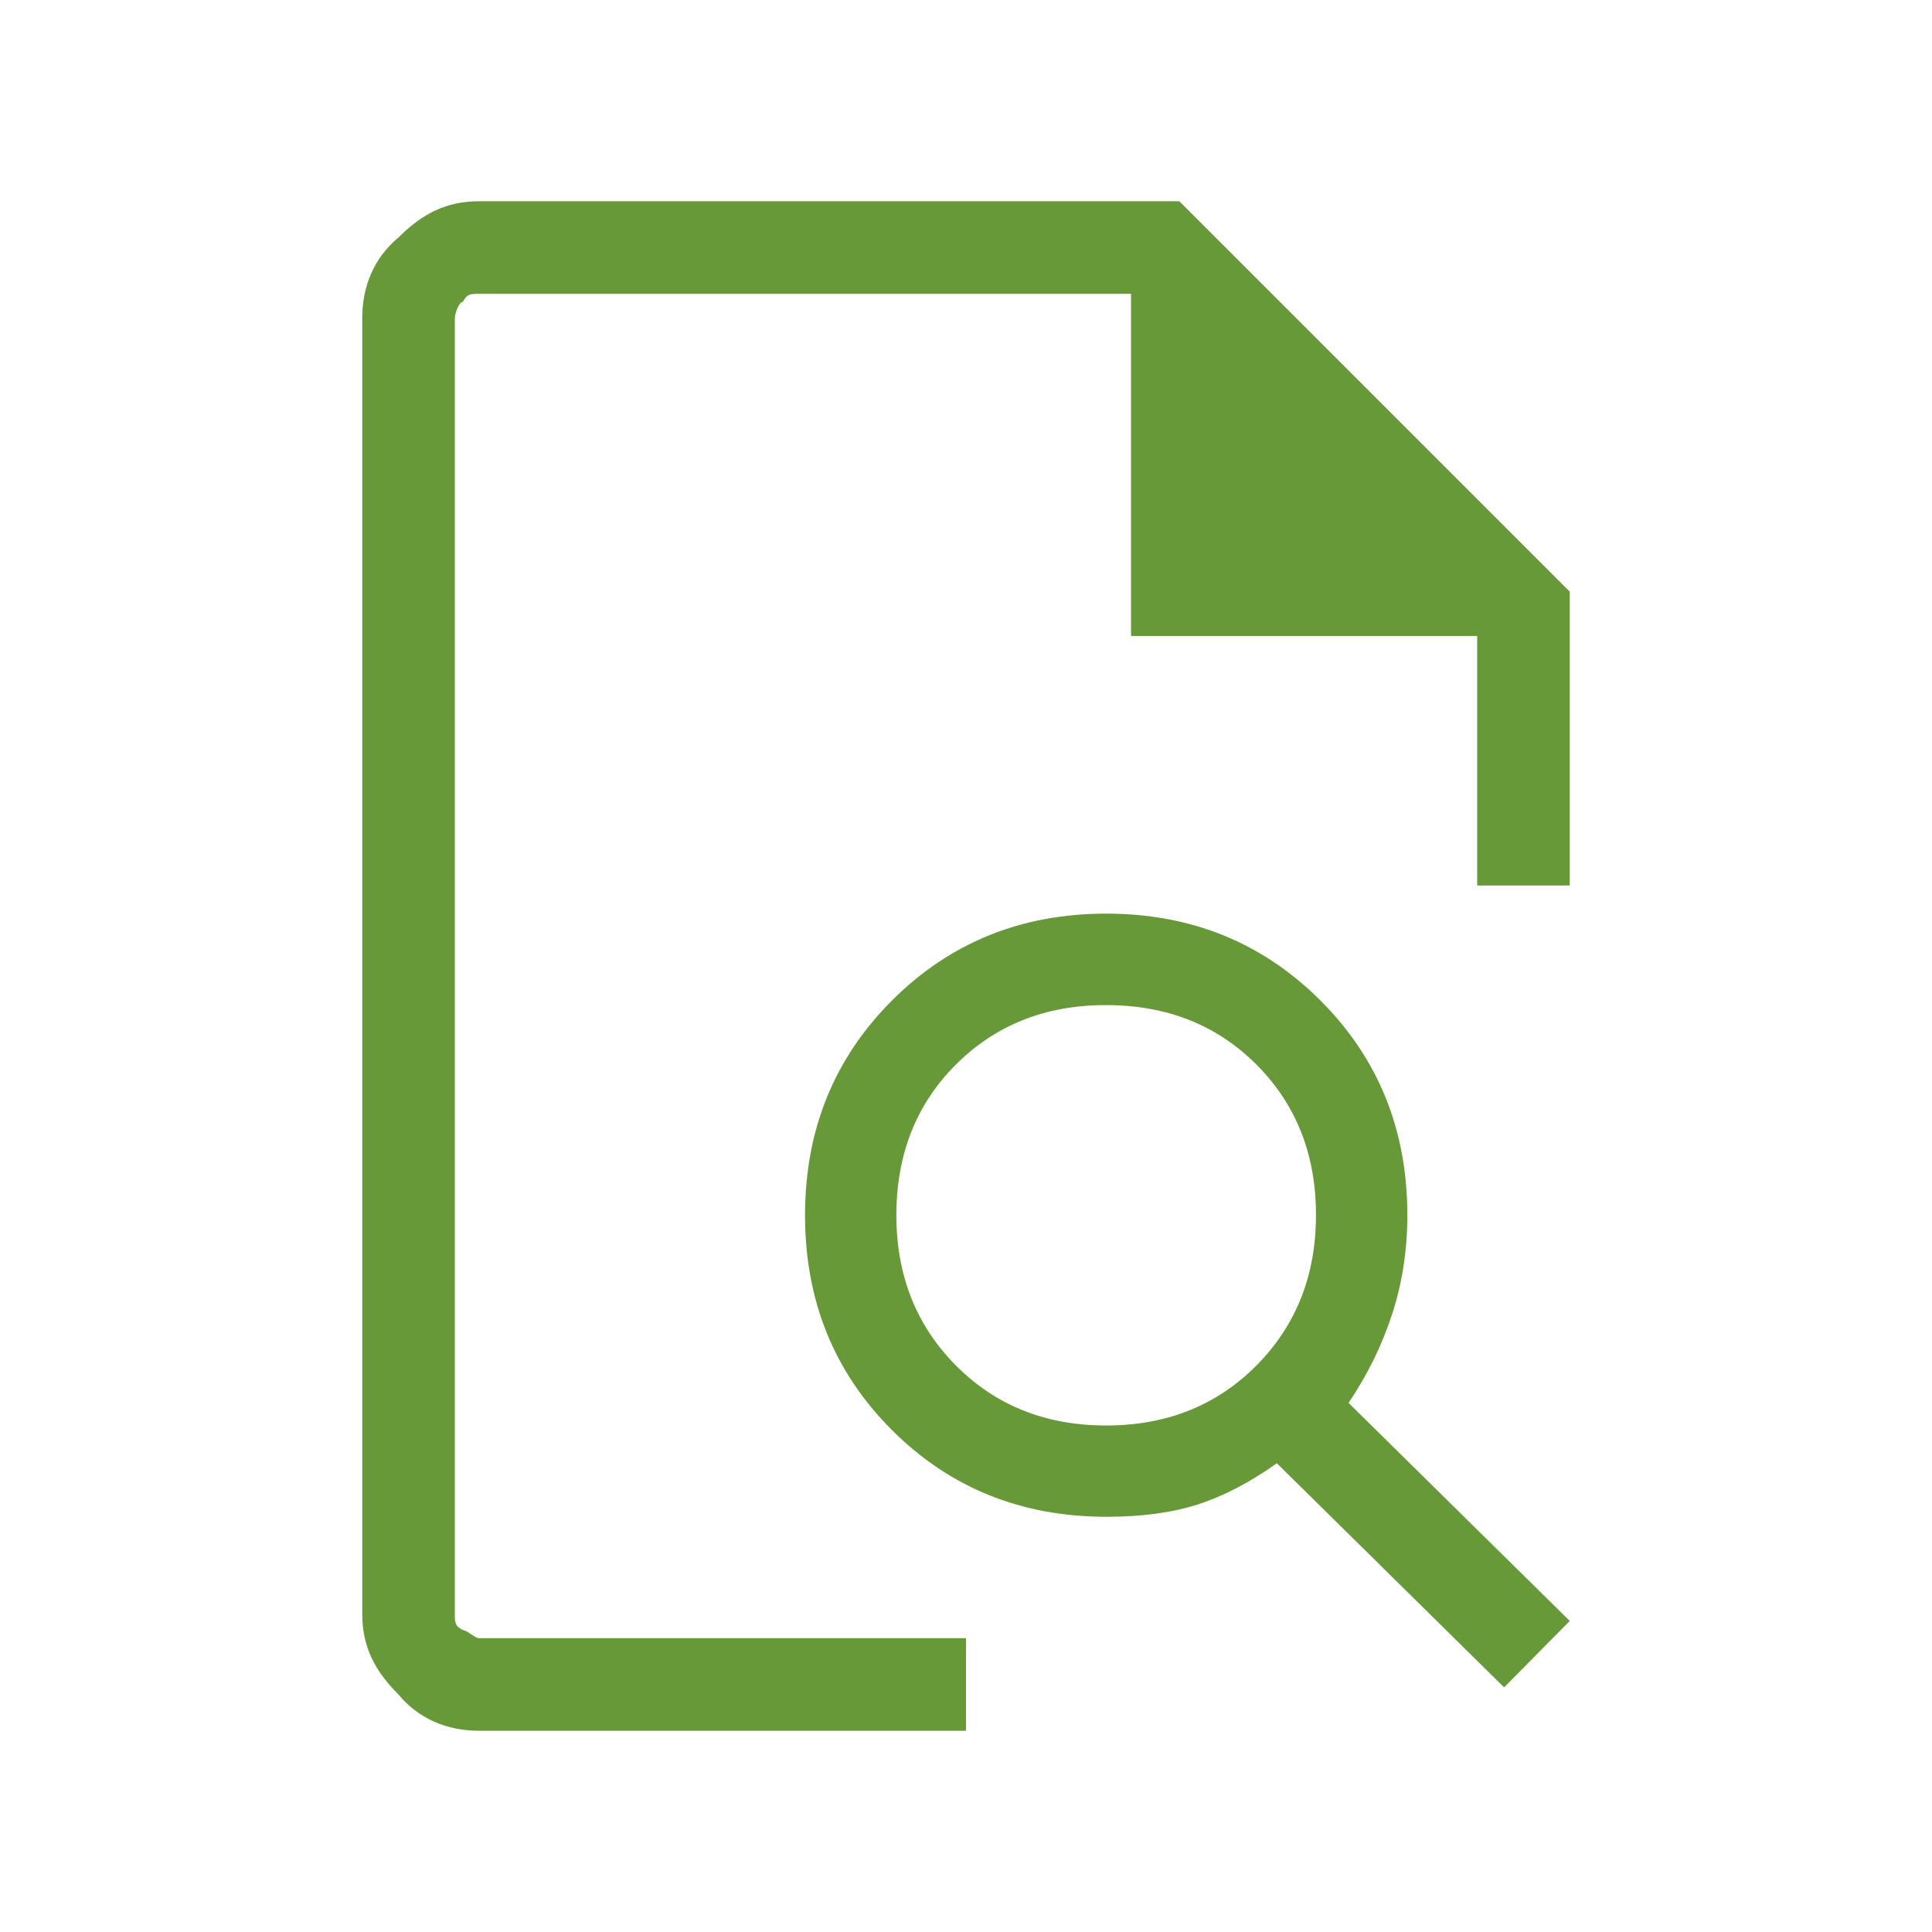
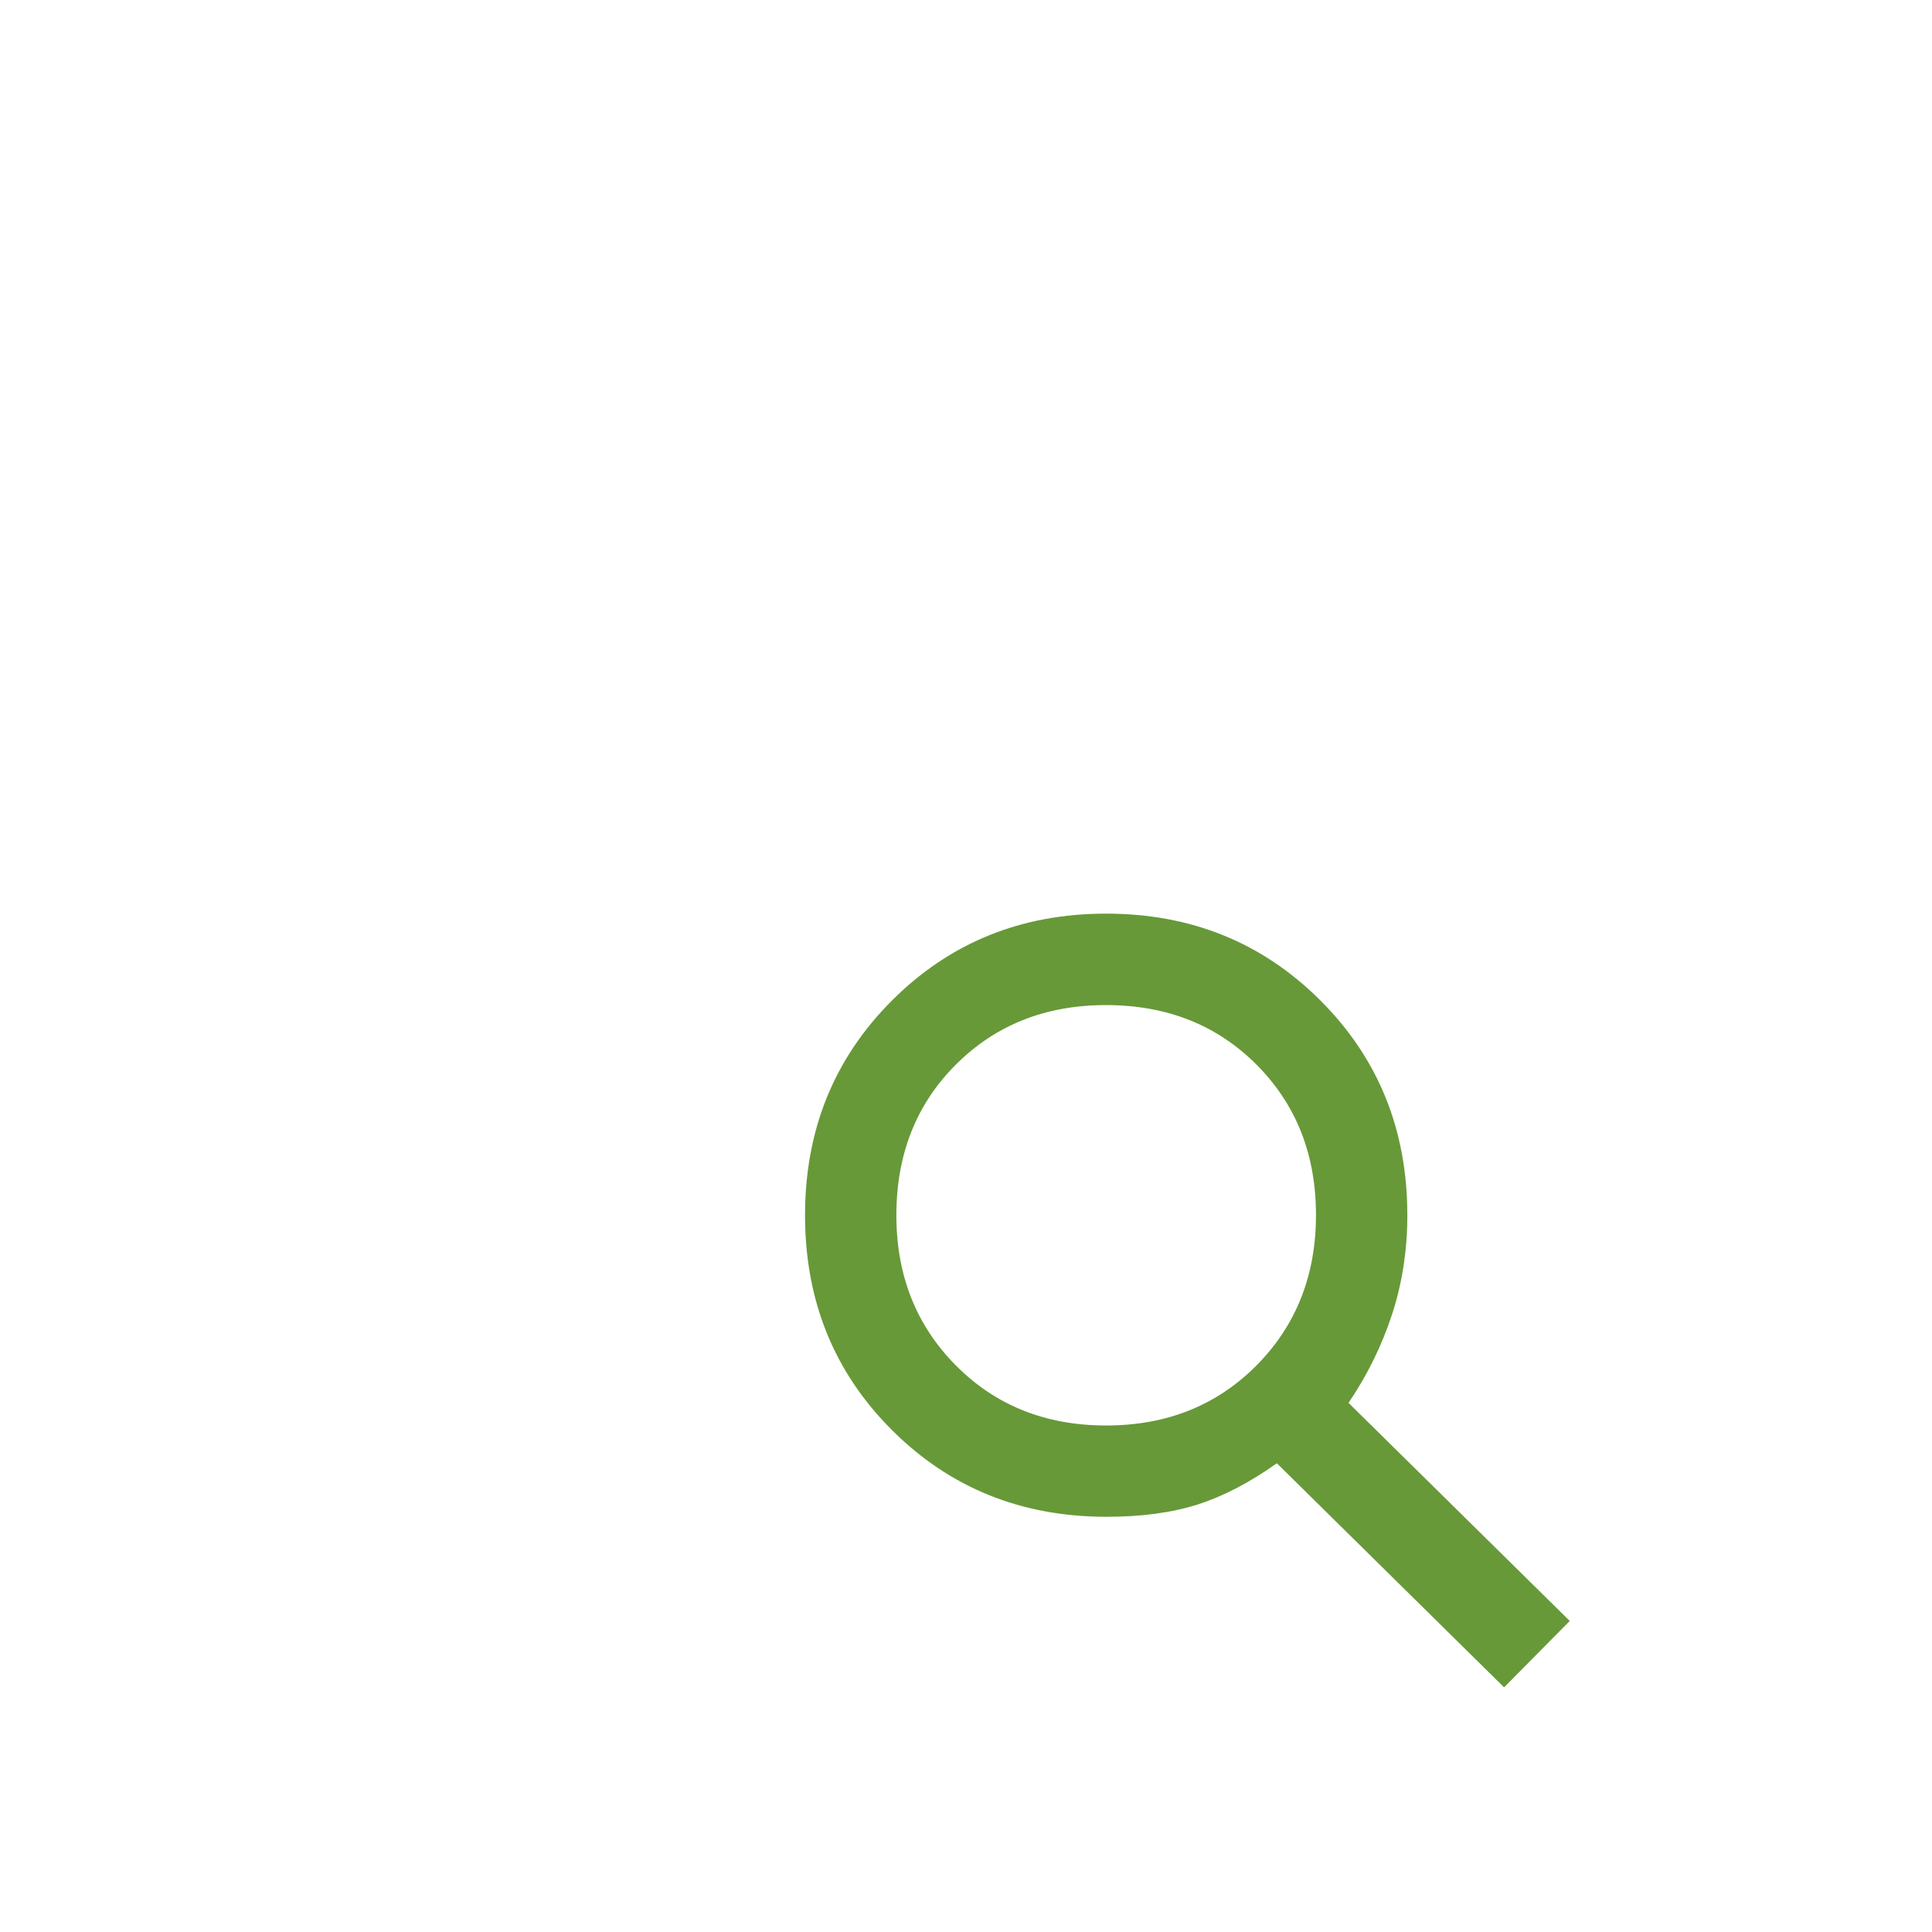
<svg xmlns="http://www.w3.org/2000/svg" id="Layer_1" version="1.1" viewBox="0 0 48 48">
  <defs>
    <style>
      .st0 {
        fill: #679938;
      }
    </style>
  </defs>
-   <path class="st0" d="M11.9,43c-.8,0-1.5-.3-2-.9-.6-.6-.9-1.2-.9-2V7.9c0-.8.3-1.5.9-2,.6-.6,1.2-.9,2-.9h17.4l9.7,9.7v7.3h-2.3v-6.2h-8.6V7.3H11.9c-.2,0-.3,0-.4.2-.1,0-.2.3-.2.4v32.2c0,.2,0,.3.2.4.1,0,.3.2.4.2h12.1v2.3s-12.1,0-12.1-0Z" />
  <path class="st0" d="M37.369,41.922l-5.646-5.568c-.674.479-1.331.821-1.969,1.025-.639.204-1.392.305-2.261.305-2.12,0-3.898-.719-5.336-2.158-1.438-1.438-2.156-3.216-2.156-5.333,0-2.117.72-3.895,2.159-5.335,1.44-1.44,3.214-2.159,5.323-2.159,2.109,0,3.883.719,5.323,2.158,1.44,1.439,2.159,3.217,2.159,5.335,0,.869-.127,1.691-.381,2.467-.254.776-.614,1.507-1.08,2.195l5.496,5.418s-1.631,1.65-1.631,1.65ZM27.482,35.416c1.501,0,2.746-.497,3.733-1.49.987-.994,1.481-2.241,1.48-3.742 0-1.501-.492-2.745-1.477-3.733-.985-.987-2.233-1.481-3.745-1.48-1.495-0-2.736.492-3.723,1.477-.987.985-1.48,2.234-1.48,3.745,0,1.495.493,2.739,1.48,3.733.987.994,2.232,1.49,3.732,1.49Z" />
</svg>